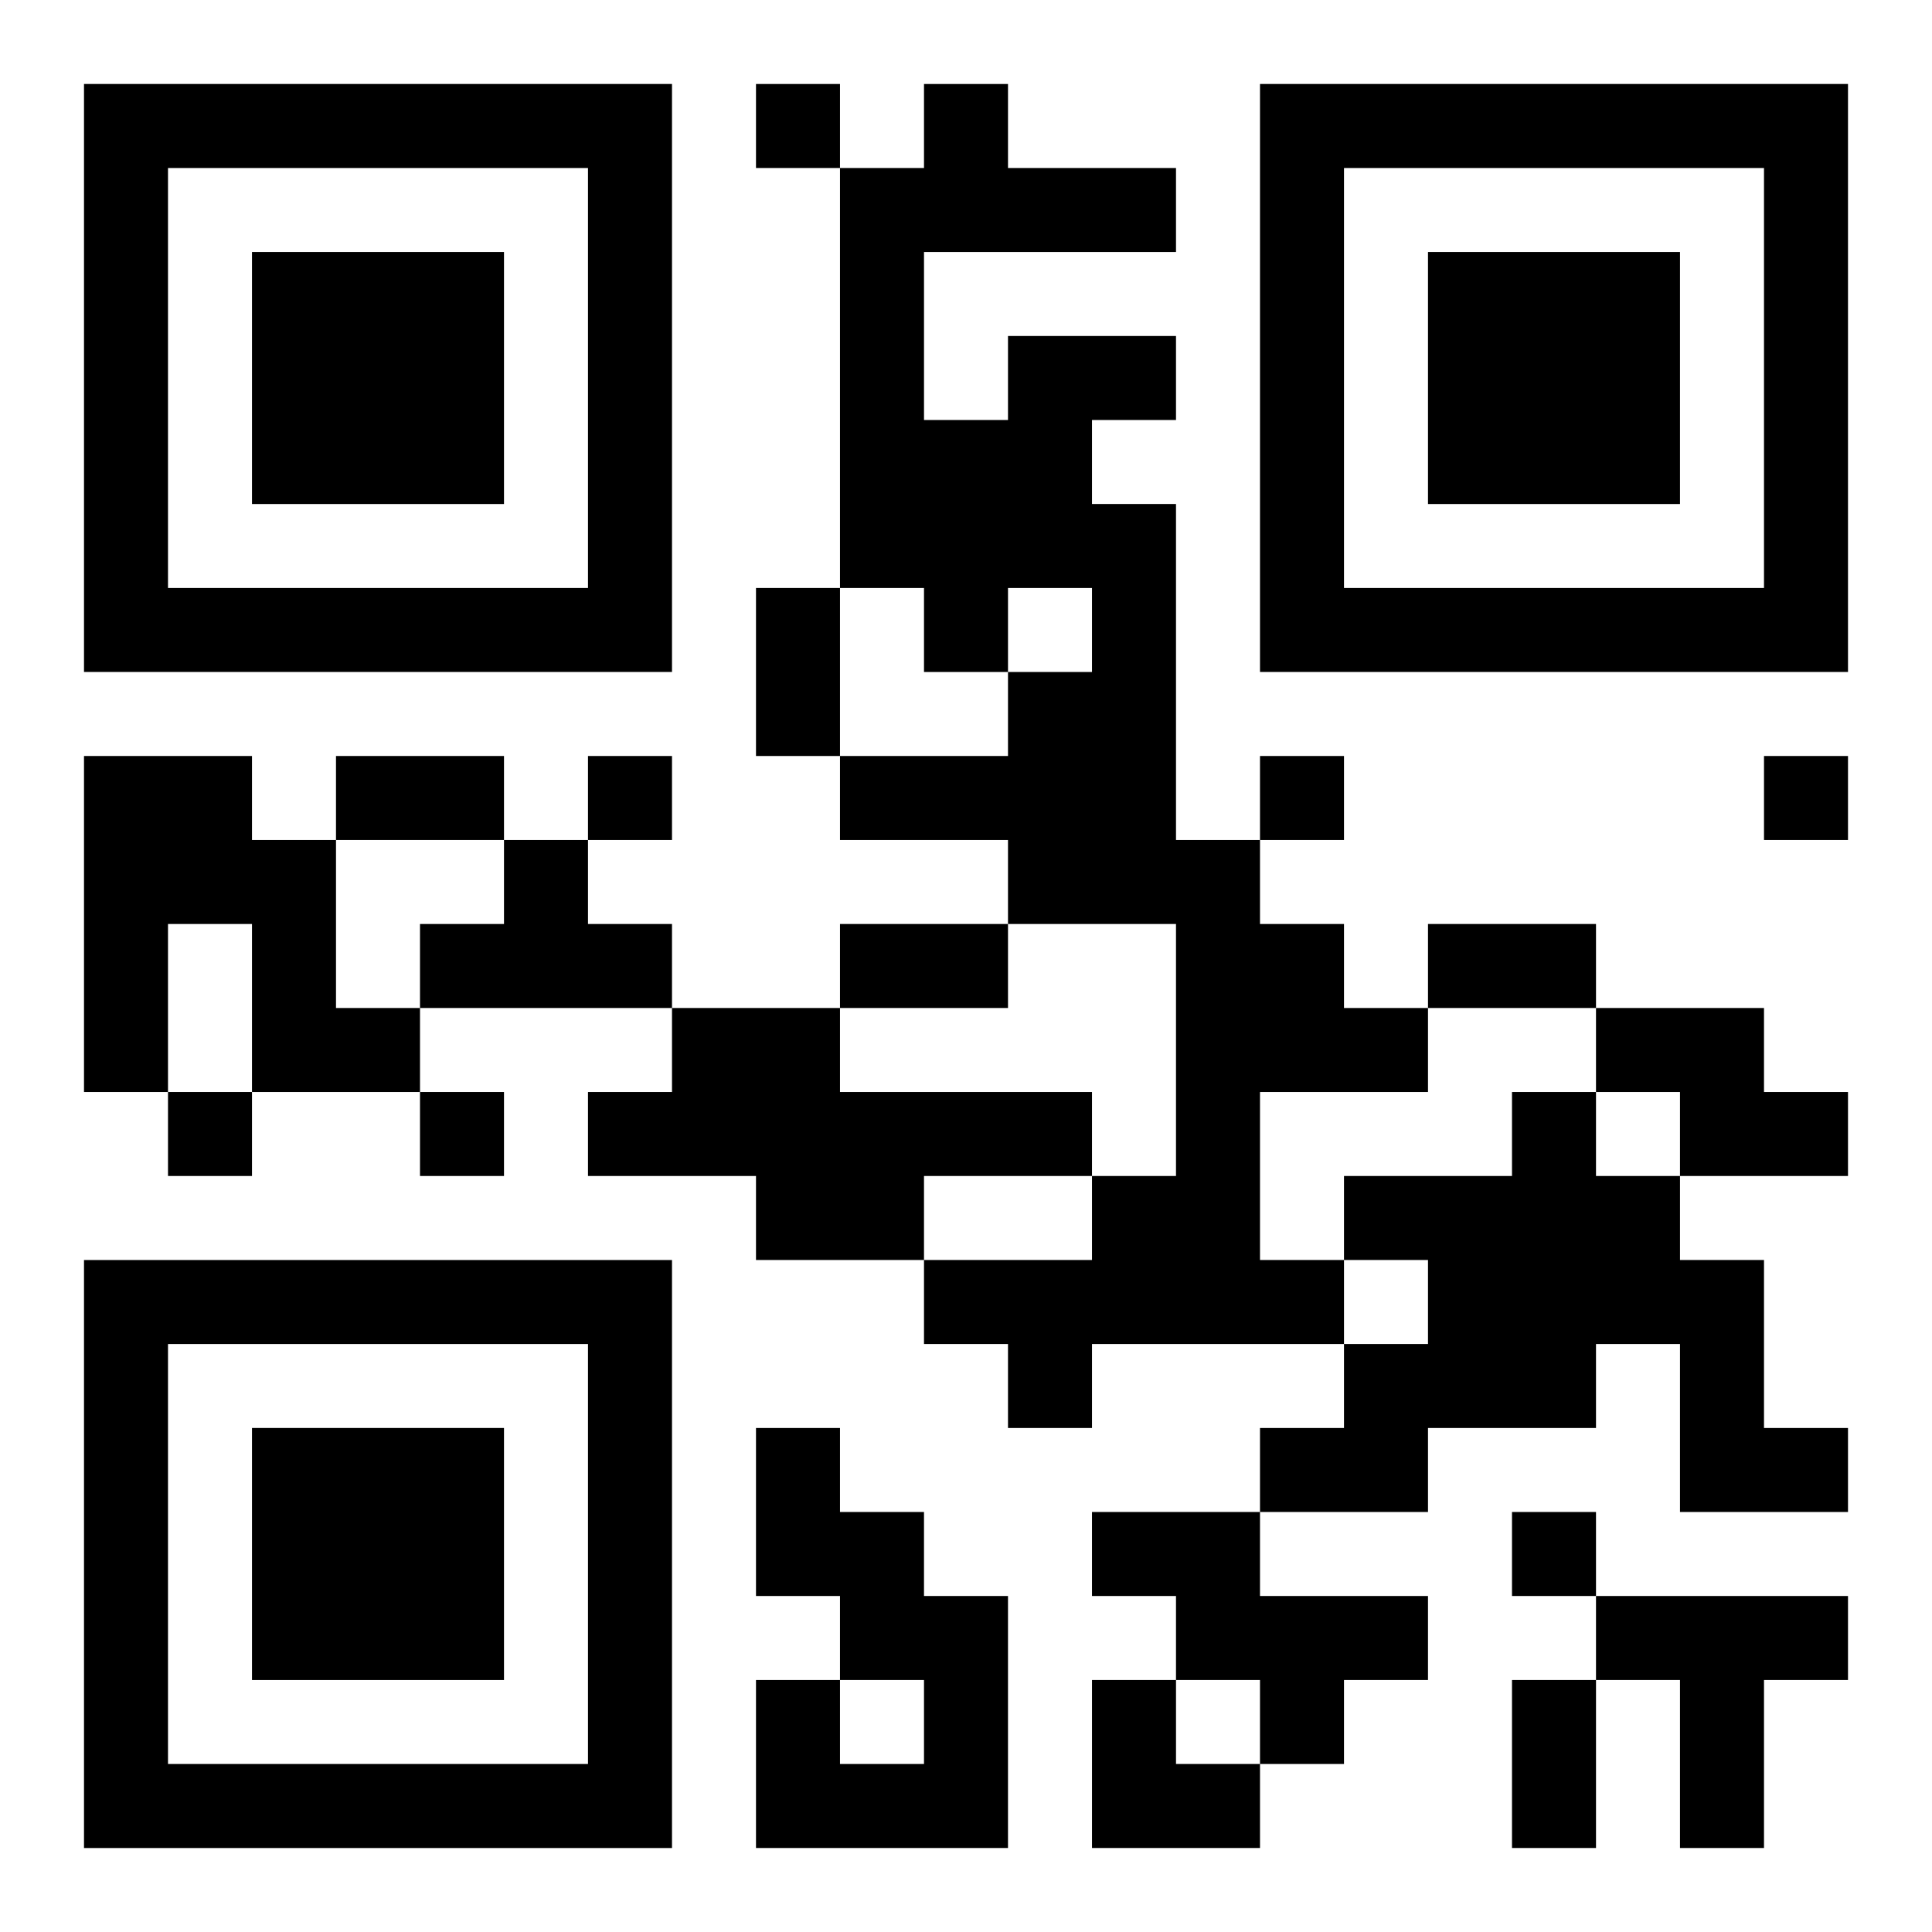
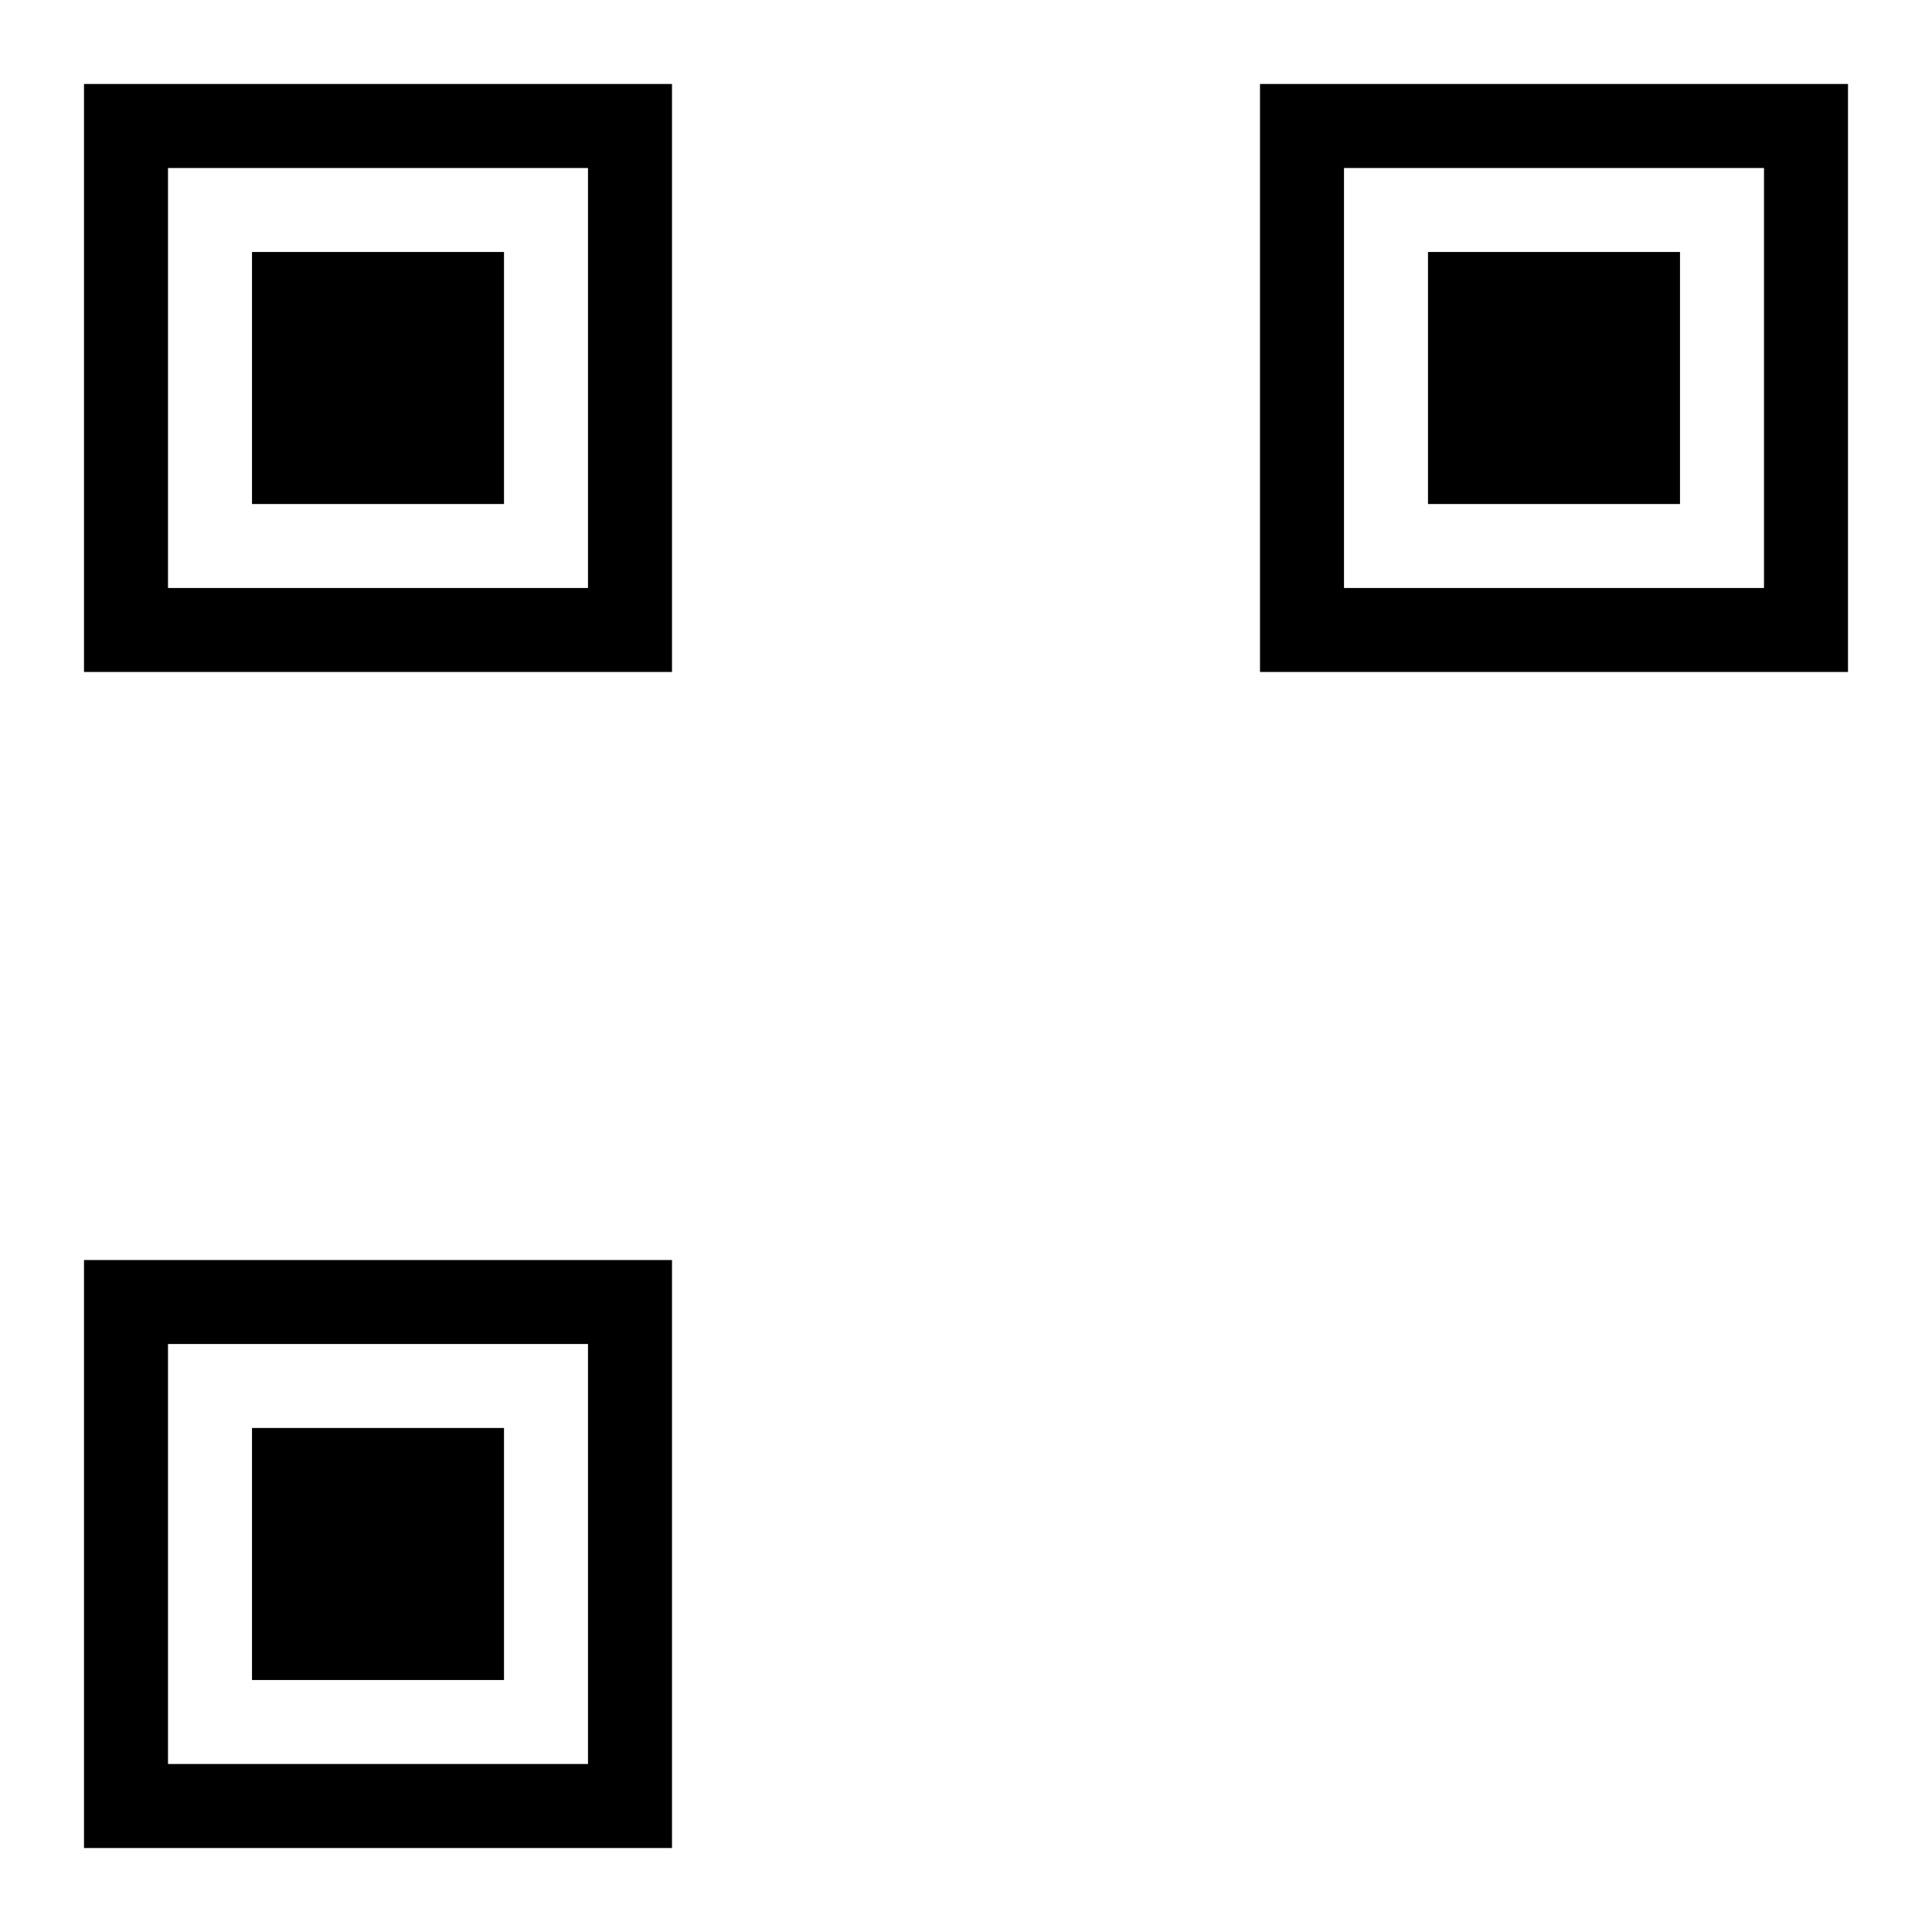
<svg xmlns="http://www.w3.org/2000/svg" xmlns:xlink="http://www.w3.org/1999/xlink" width="250" height="250" baseProfile="full" version="1.1" viewBox="-1 -1 23 23">
  <symbol id="a">
    <path d="m0 7v7h7v-7h-7zm1 1h5v5h-5v-5zm1 1v3h3v-3h-3z" />
  </symbol>
  <use y="-7" xlink:href="#a" />
  <use y="7" xlink:href="#a" />
  <use x="14" y="-7" xlink:href="#a" />
-   <path d="m11 3h2v1h-1v1h1v4h1v1h1v1h1v1h-2v2h1v1h-3v1h-1v-1h-1v-1h2v-1h1v-3h-2v-1h-2v-1h2v-1h1v-1h-1v1h-1v-1h-1v-5h1v-1h1v1h2v1h-3v2h1v-1m-11 5h2v1h1v2h1v1h-2v-2h-1v2h-1v-4m5 1h1v1h1v1h-3v-1h1v-1m2 2h2v1h3v1h-2v1h-2v-1h-2v-1h1v-1m11 0h2v1h1v1h-2v-1h-1v-1m-1 1h1v1h1v1h1v2h1v1h-2v-2h-1v1h-2v1h-2v-1h1v-1h1v-1h-1v-1h2v-1m-9 4h1v1h1v1h1v3h-3v-2h1v1h1v-1h-1v-1h-1v-2m4 1h2v1h2v1h-1v1h-1v-1h-1v-1h-1v-1m6 1h3v1h-1v2h-1v-2h-1v-1m-10-18v1h1v-1h-1m-2 8v1h1v-1h-1m8 0v1h1v-1h-1m6 0v1h1v-1h-1m-19 4v1h1v-1h-1m3 0v1h1v-1h-1m13 5v1h1v-1h-1m-9-11h1v2h-1v-2m-5 2h2v1h-2v-1m6 2h2v1h-2v-1m7 0h2v1h-2v-1m1 9h1v2h-1v-2m-5 0h1v1h1v1h-2z" />
</svg>